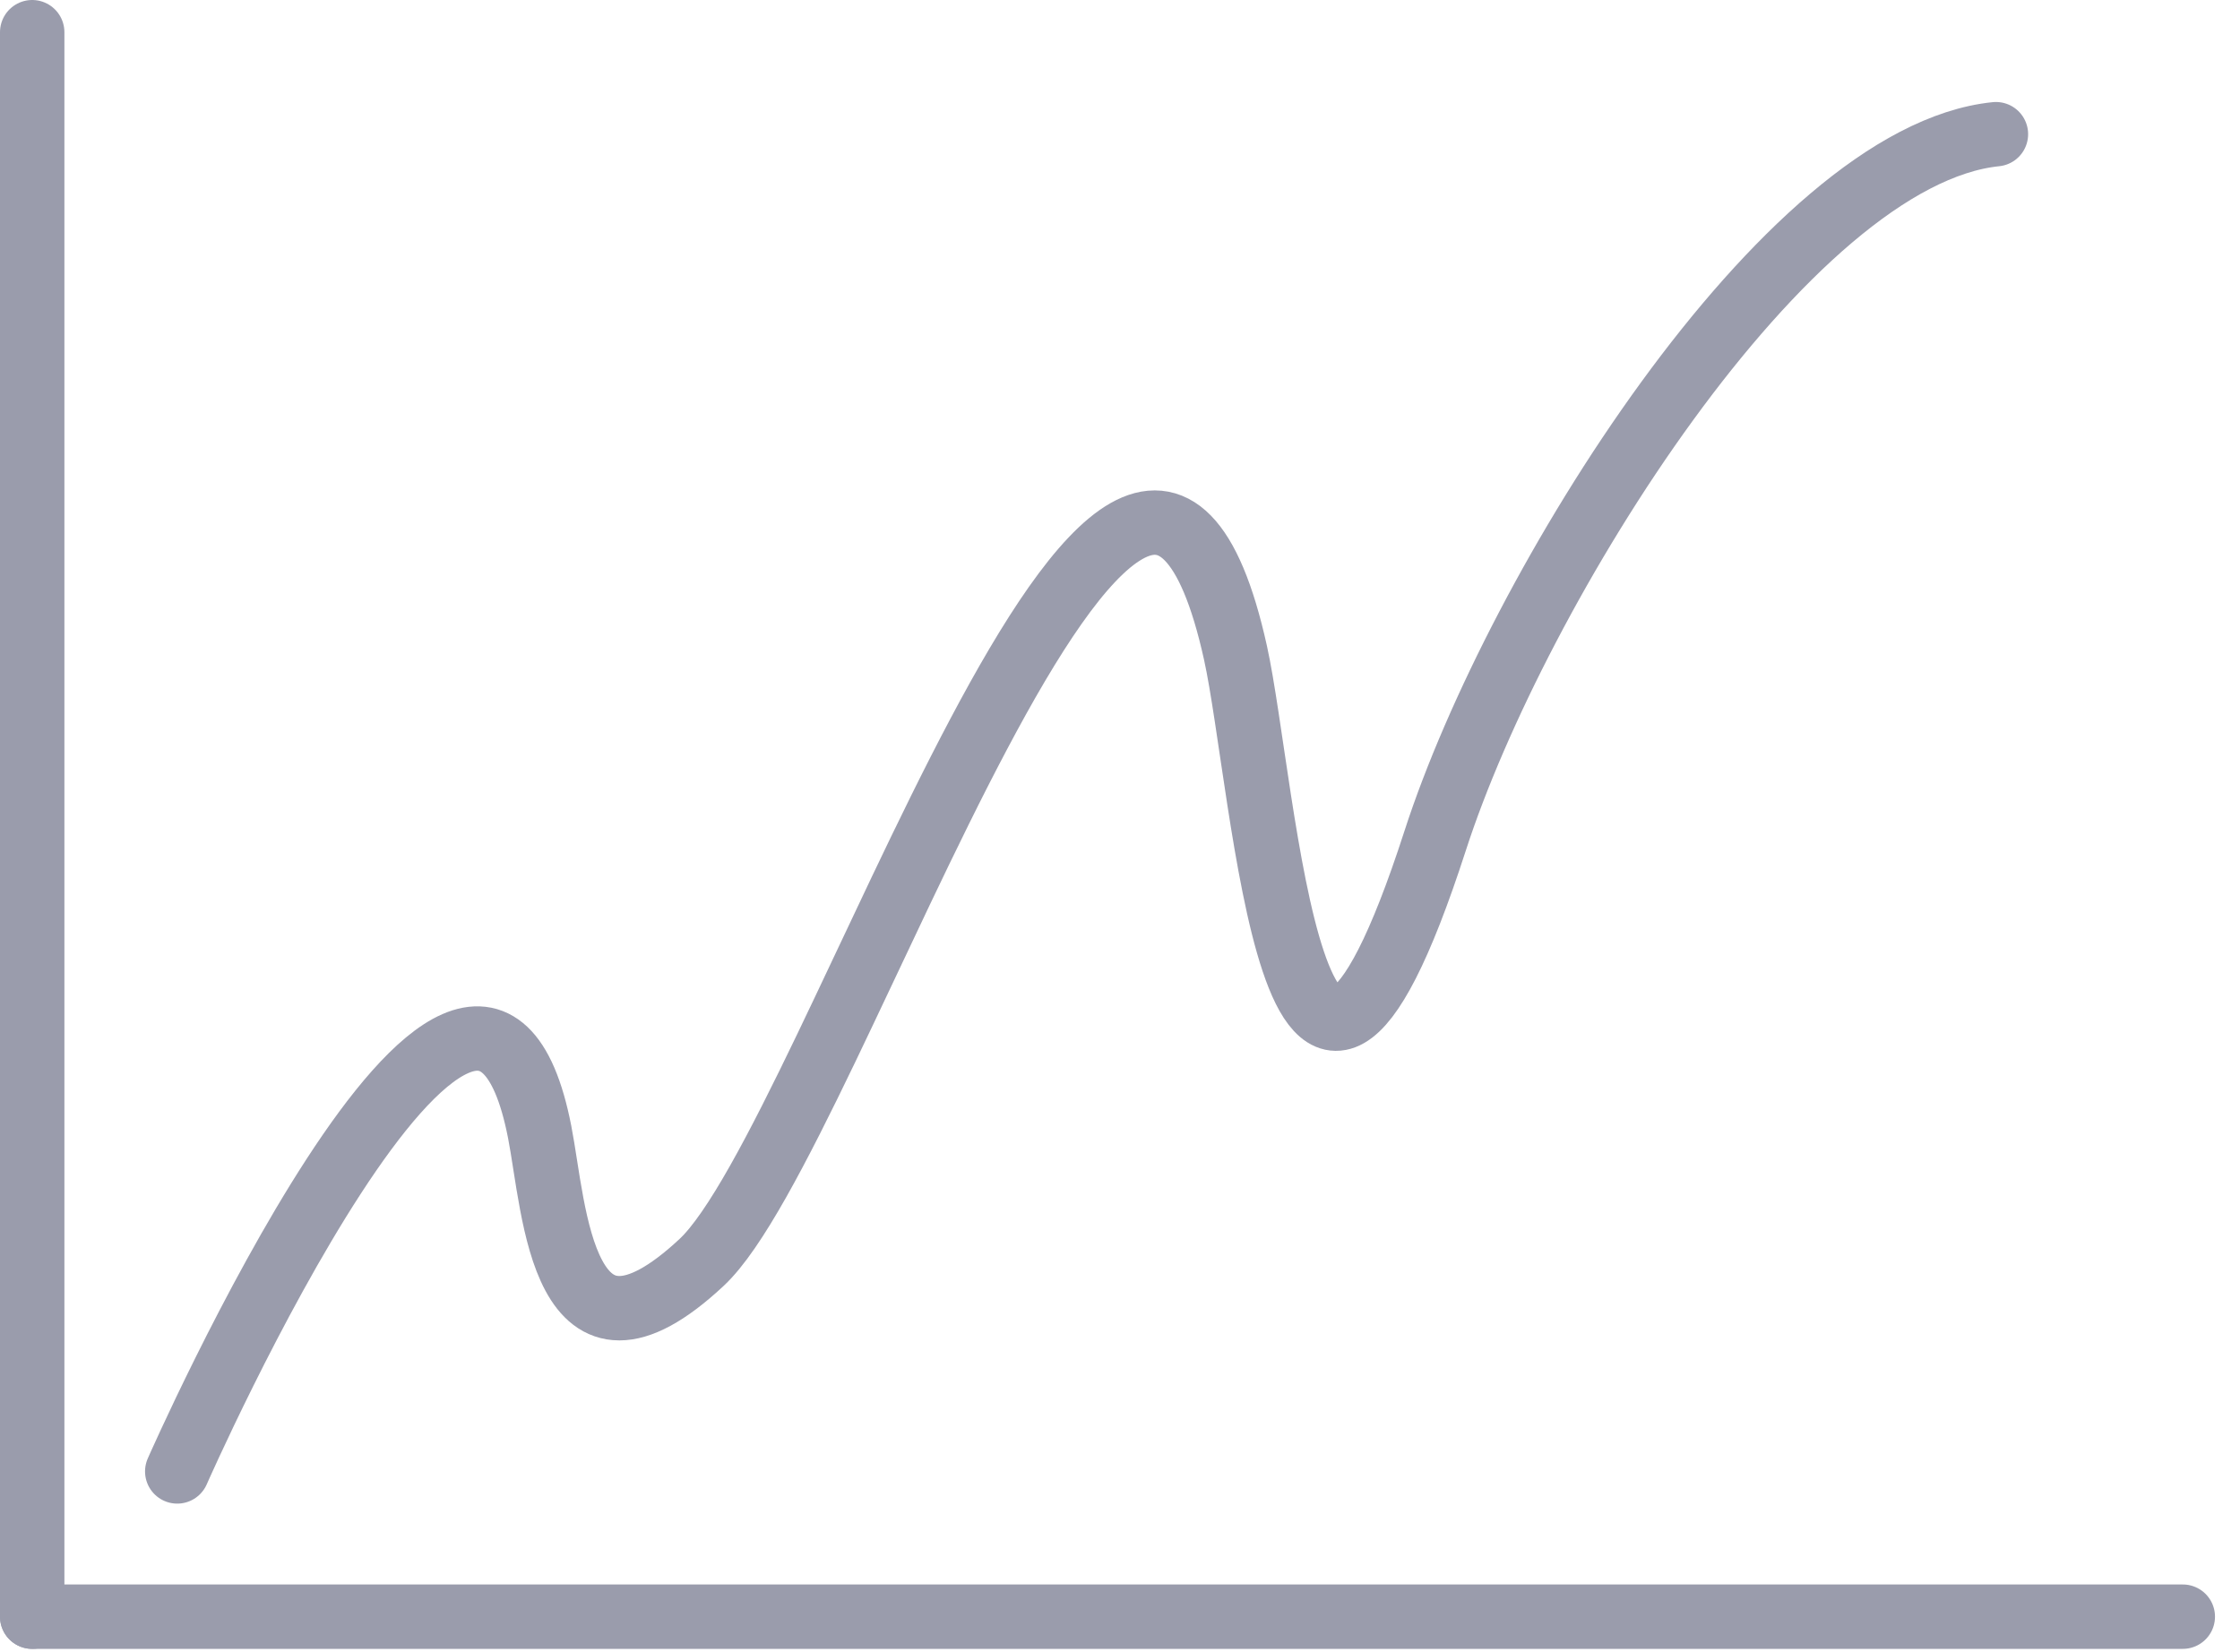
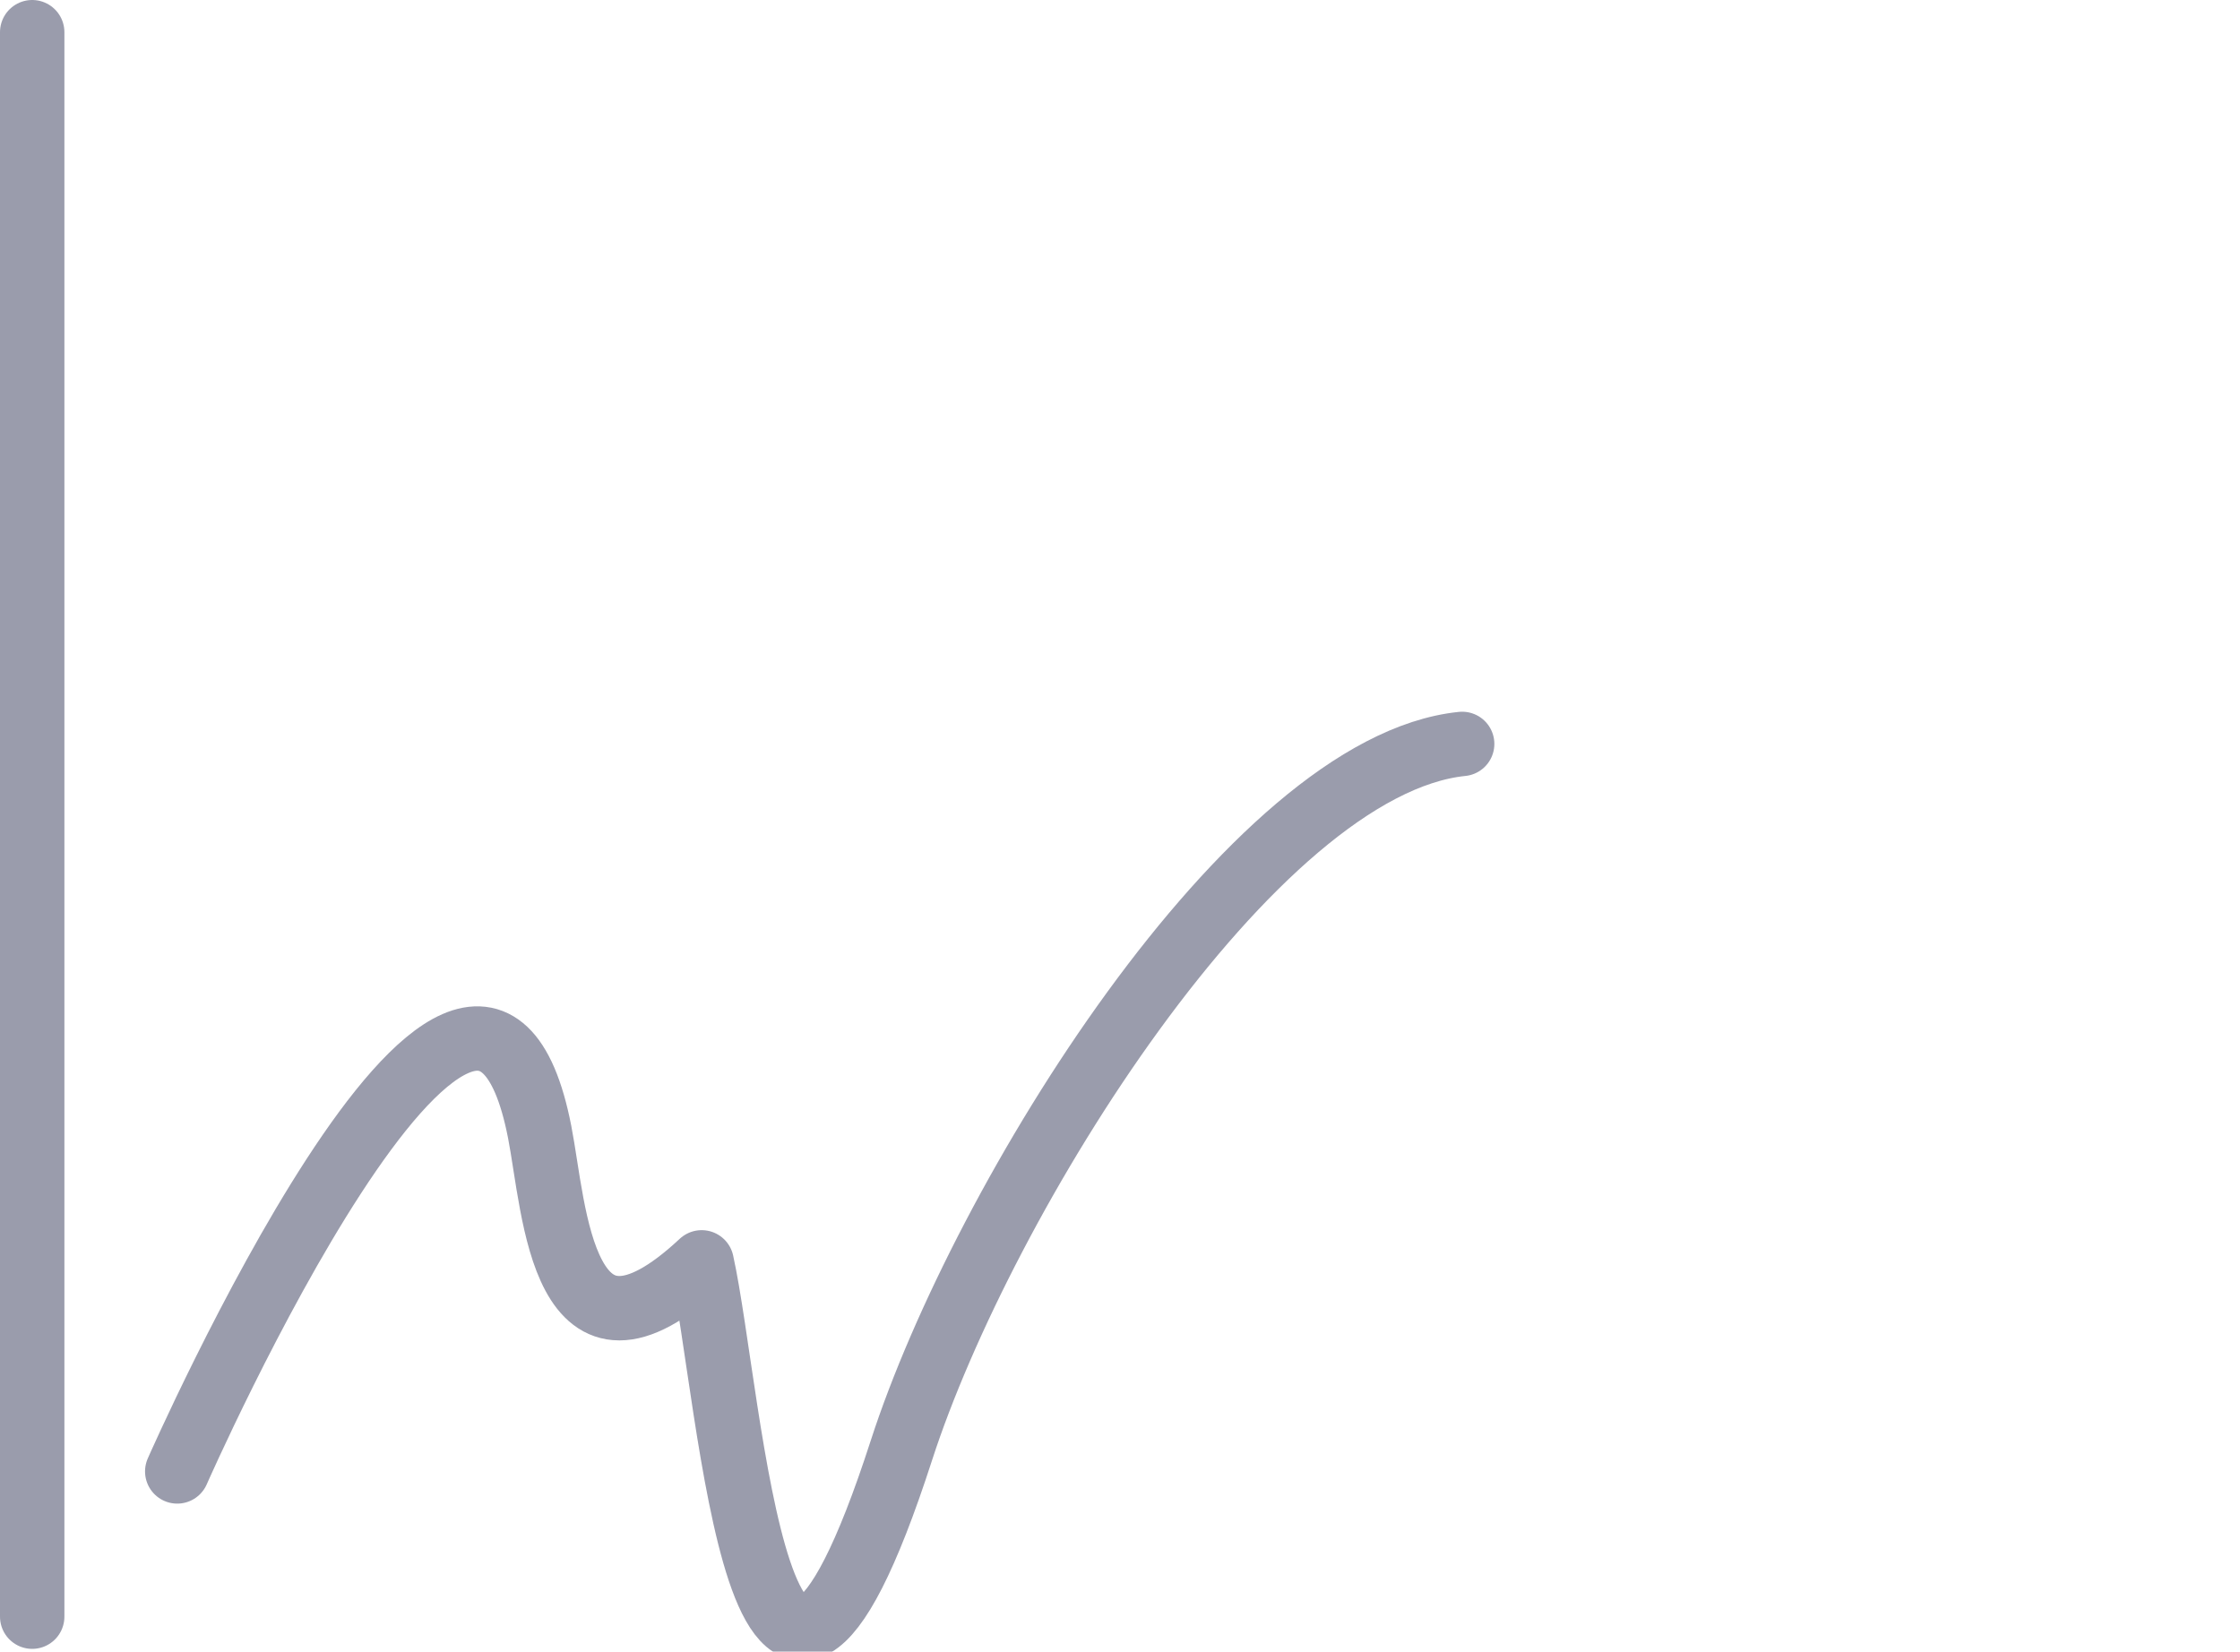
<svg xmlns="http://www.w3.org/2000/svg" width="100%" height="100%" viewBox="0 0 80 59" version="1.1" xml:space="preserve" style="fill-rule:evenodd;clip-rule:evenodd;stroke-linecap:round;stroke-linejoin:round;stroke-miterlimit:1.5;">
  <g opacity="0.5">
    <path d="M1.15,57.746l-0,-56.596" style="fill:none;stroke:#353959;stroke-width:2.3px;" />
-     <path d="M1.15,57.746l76.807,0" style="fill:none;stroke:#353959;stroke-width:2.3px;" />
-     <path d="M6.33,52.558c-0,-0 10.606,-24.095 12.943,-12.129c0.546,2.793 0.78,9.339 5.787,4.661c4.709,-4.401 15.322,-38.665 19.063,-21.779c1.054,4.762 2.066,22.386 7.135,6.711c2.912,-9.001 12.518,-24.461 20.025,-25.229" style="fill:none;stroke:#353959;stroke-width:2.3px;" />
+     <path d="M6.33,52.558c-0,-0 10.606,-24.095 12.943,-12.129c0.546,2.793 0.78,9.339 5.787,4.661c1.054,4.762 2.066,22.386 7.135,6.711c2.912,-9.001 12.518,-24.461 20.025,-25.229" style="fill:none;stroke:#353959;stroke-width:2.3px;" />
  </g>
</svg>